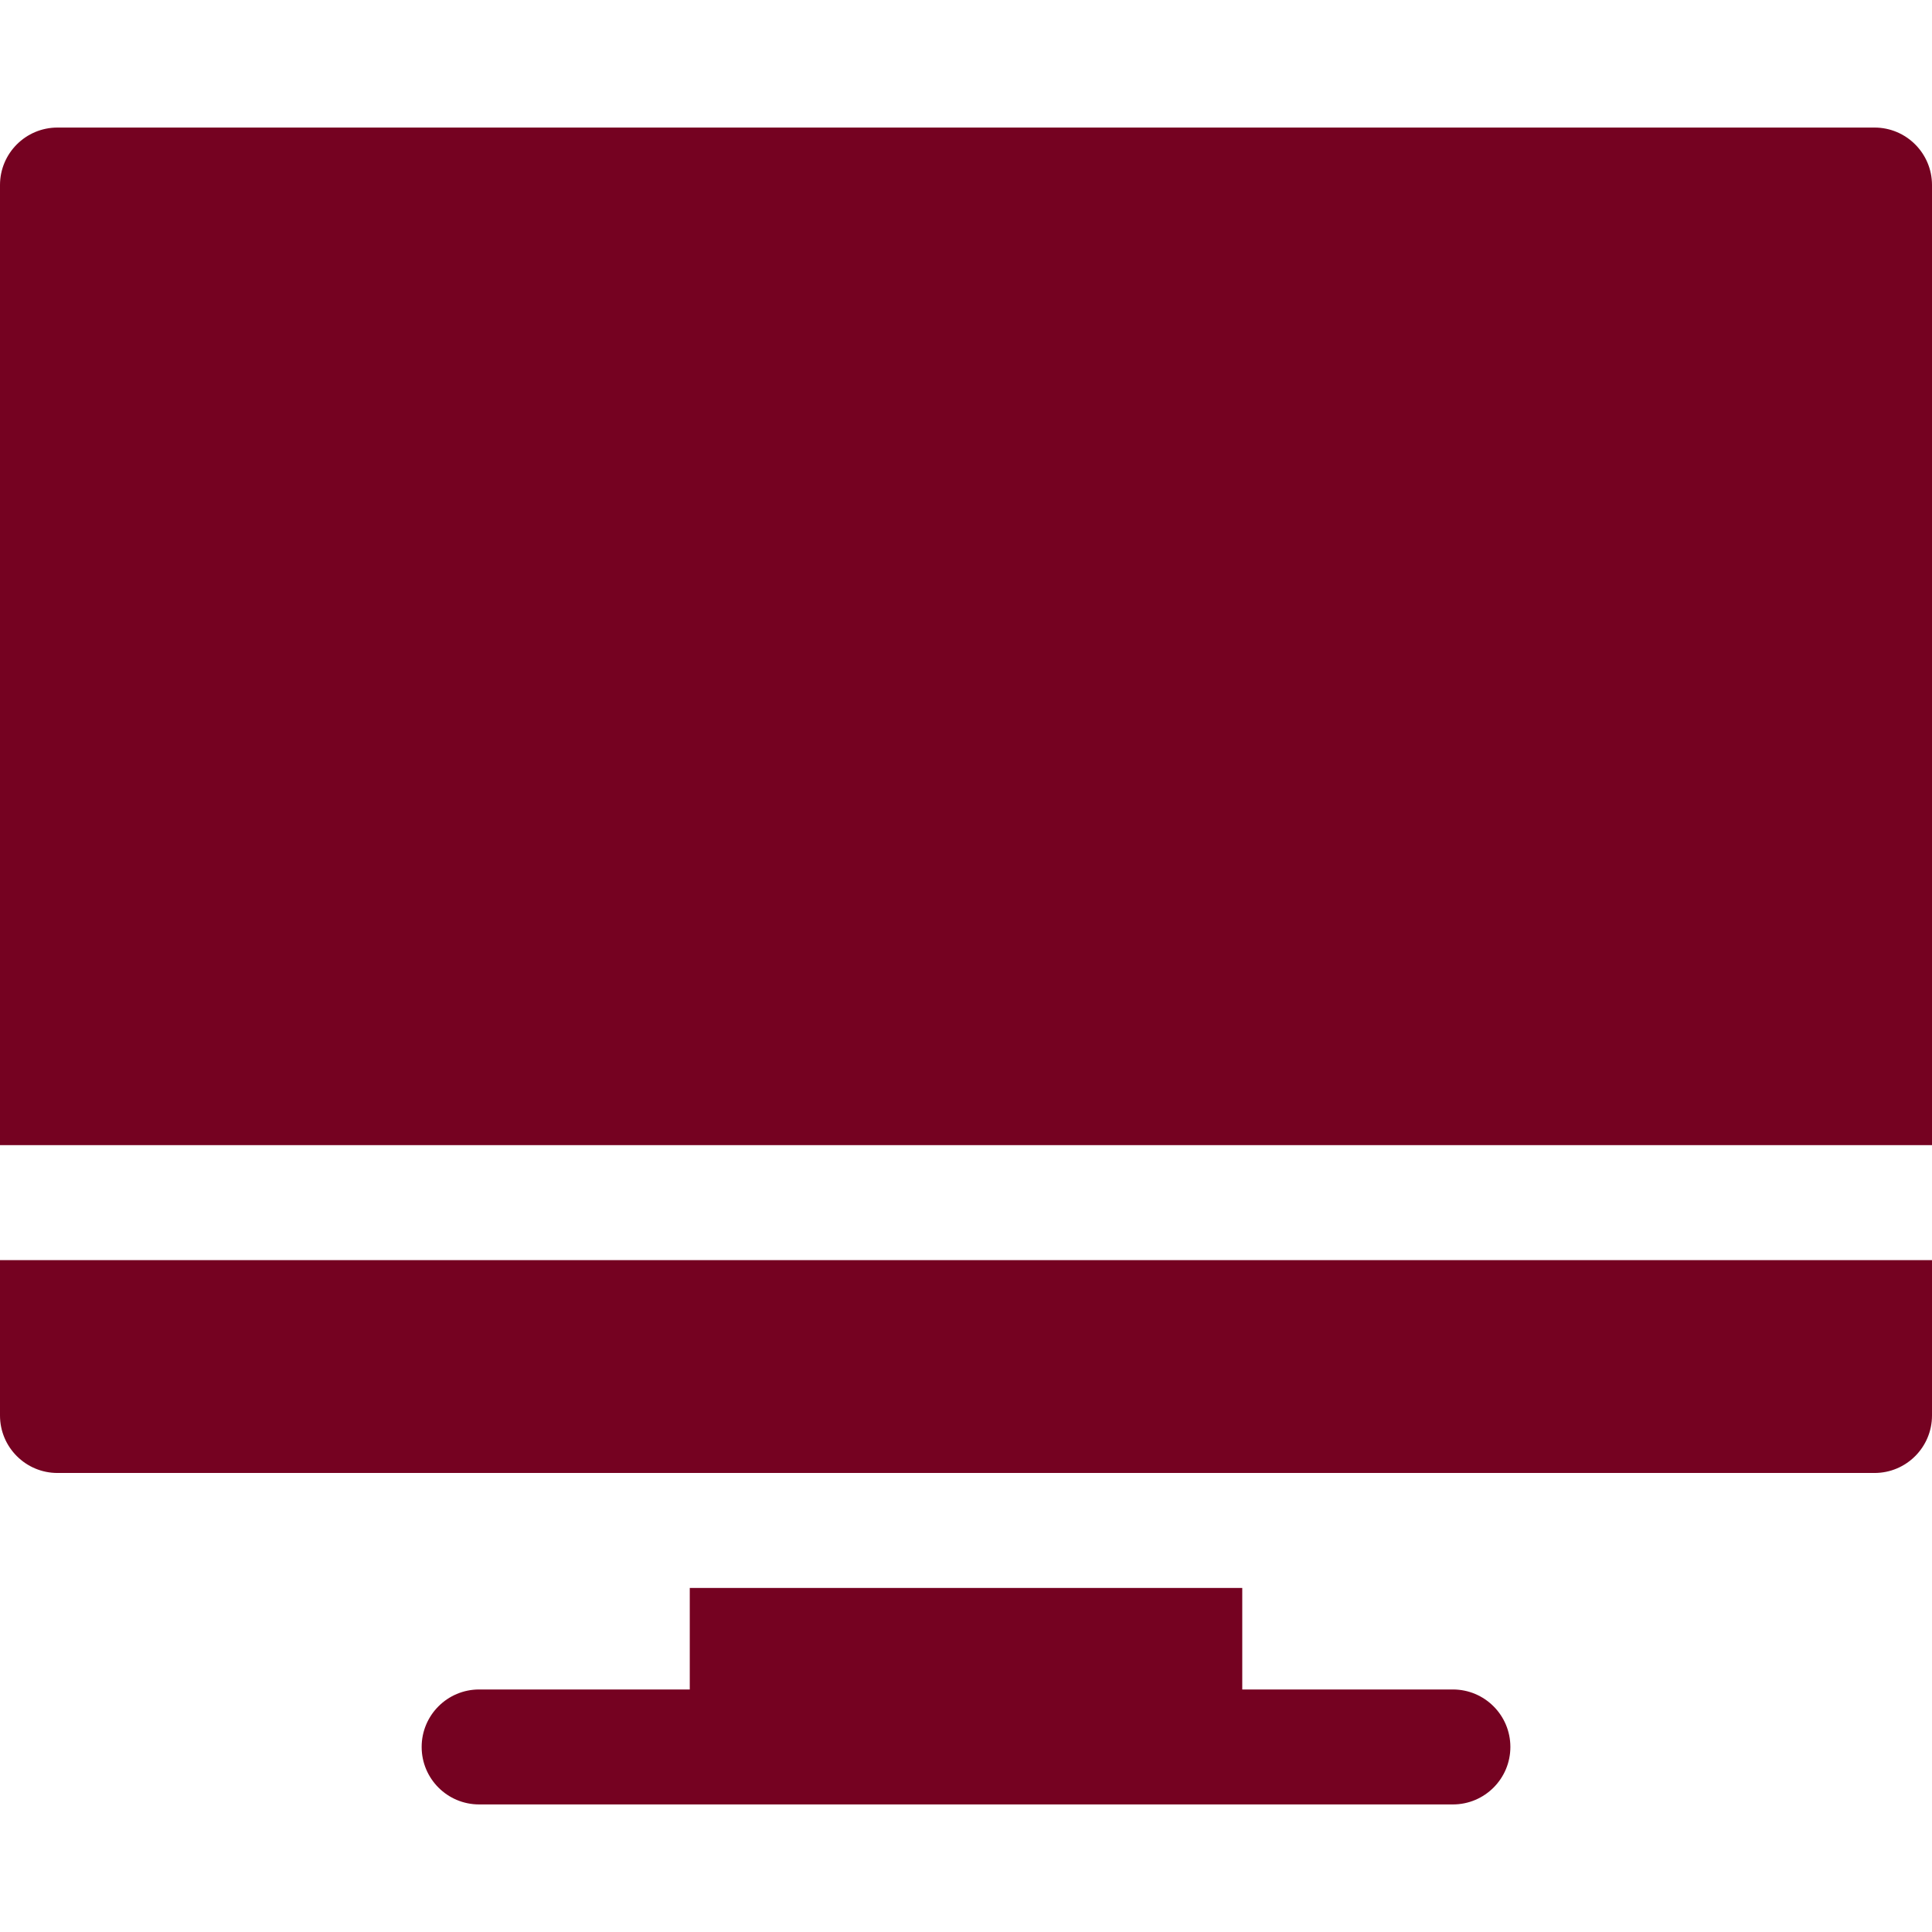
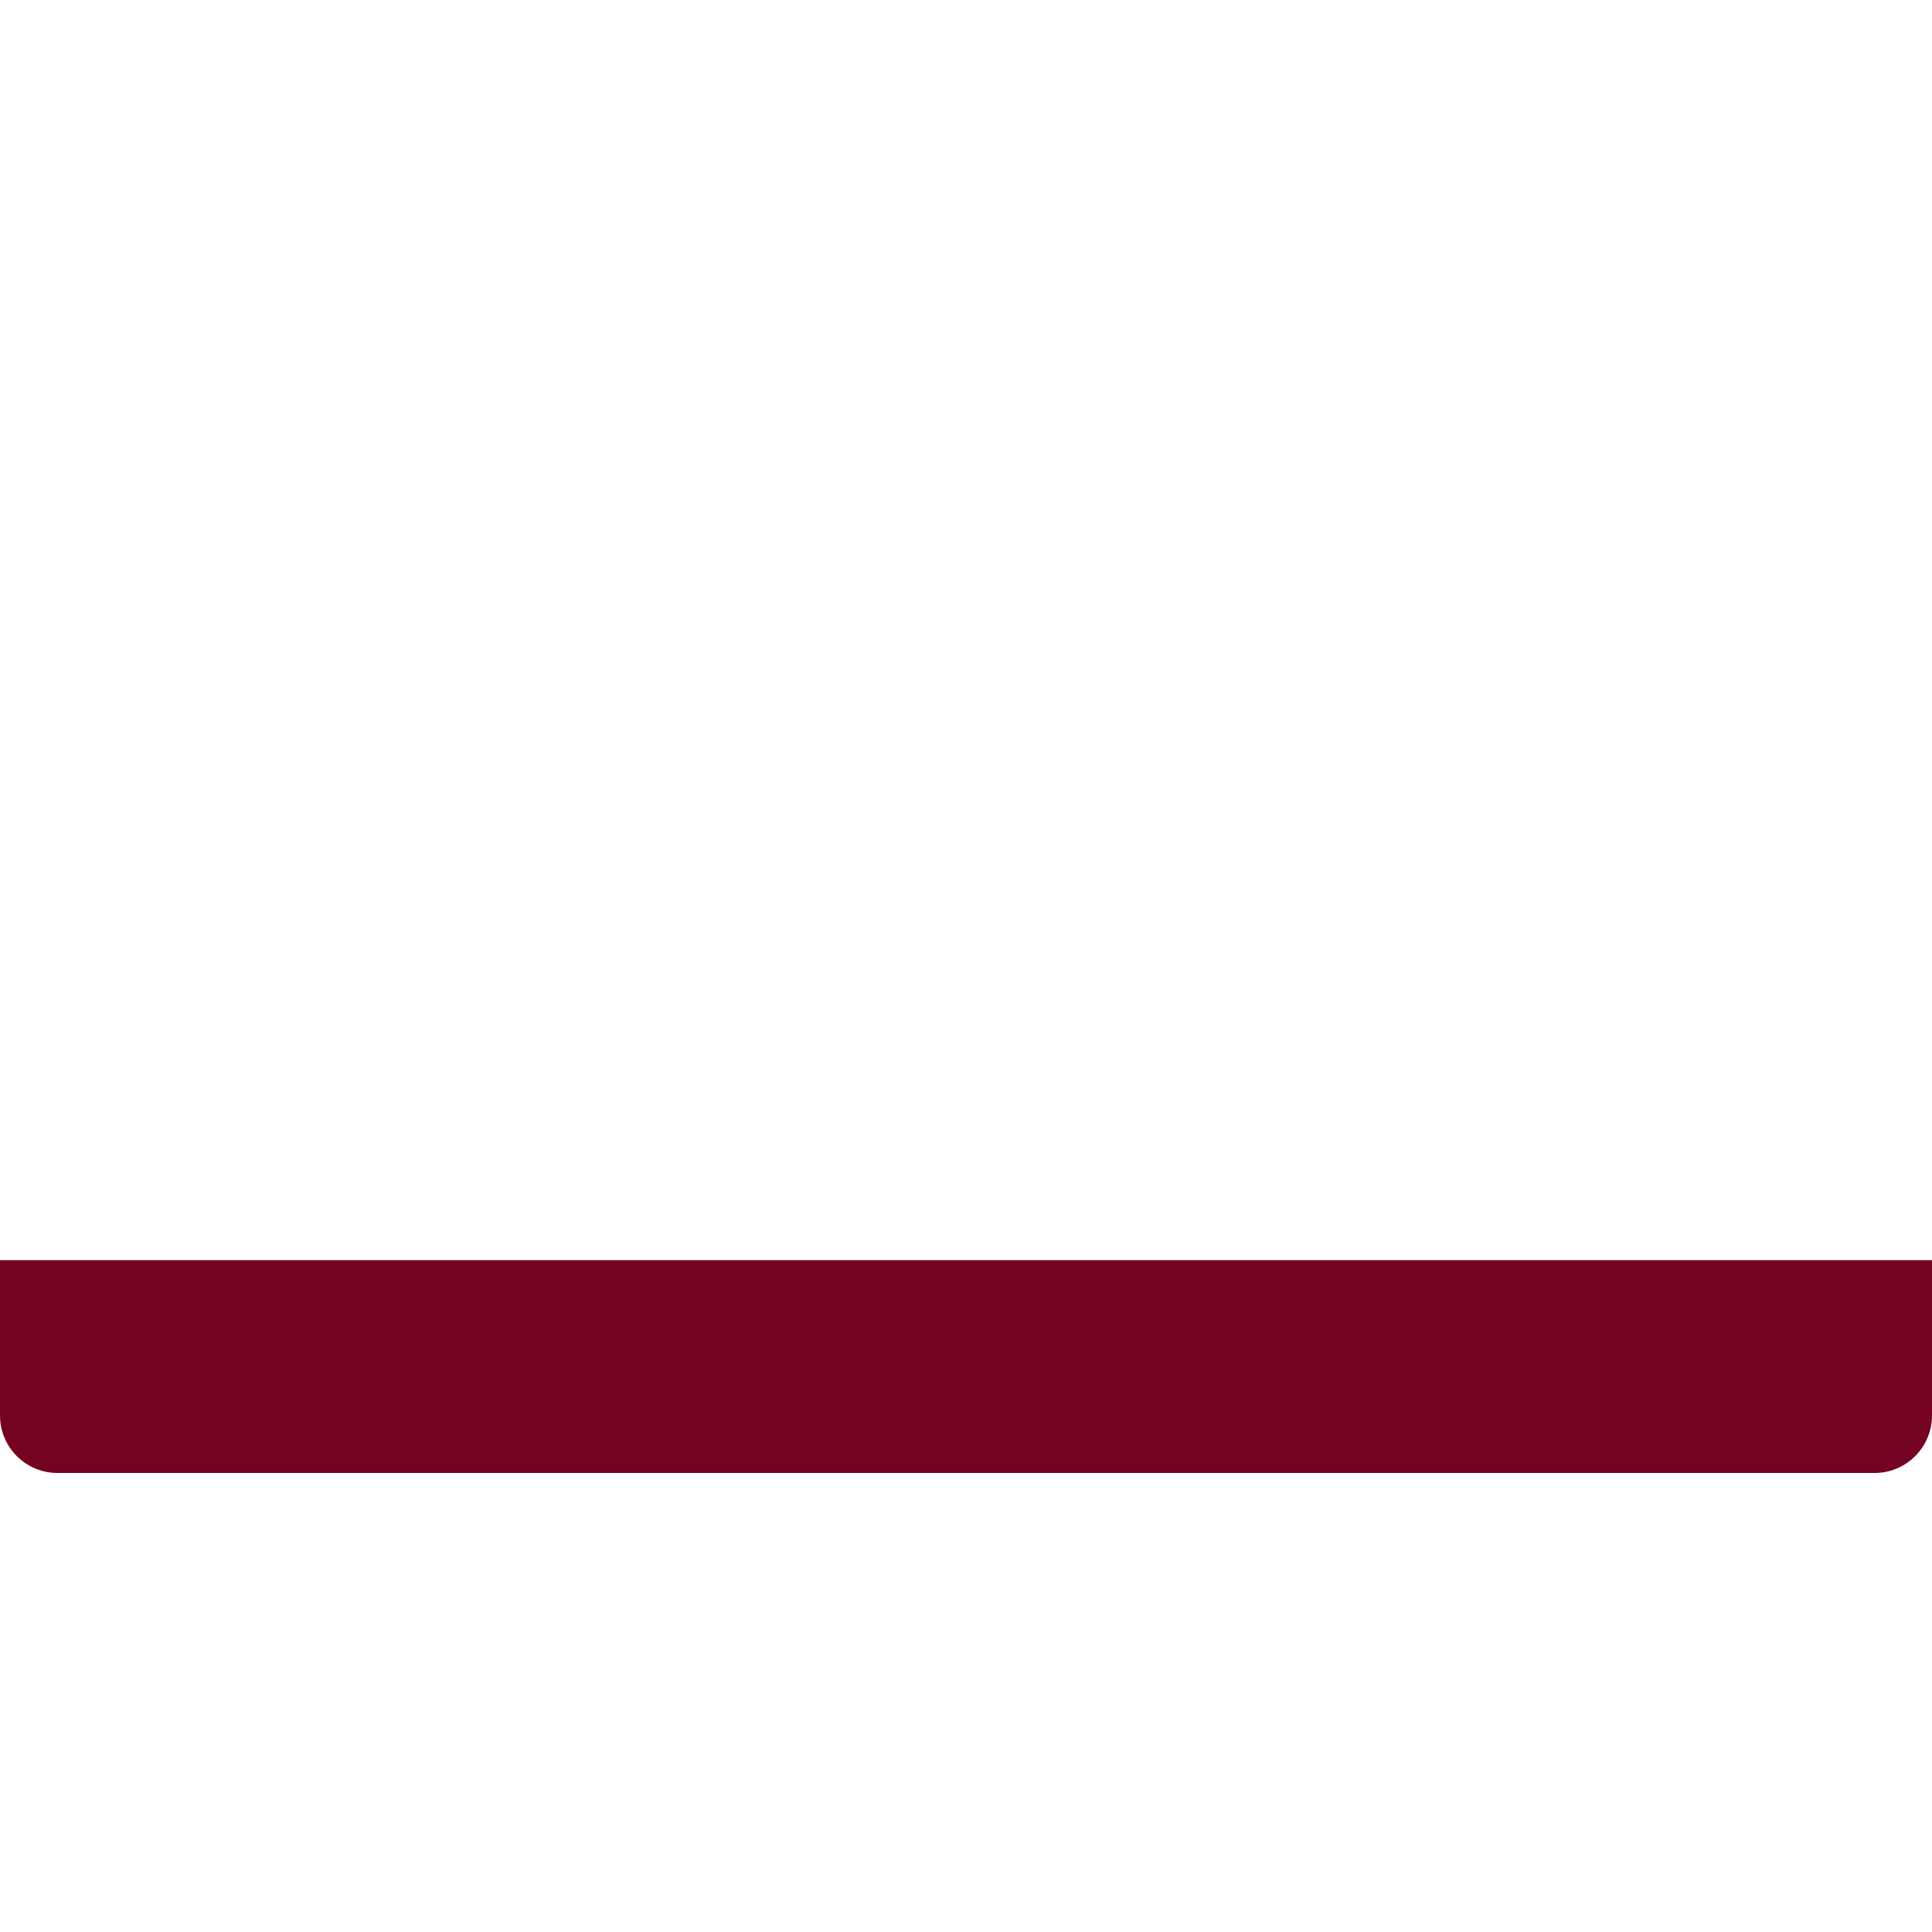
<svg xmlns="http://www.w3.org/2000/svg" version="1.1" id="Capa_1" x="0px" y="0px" viewBox="0 0 512 512" style="enable-background:new 0 0 512 512;" xml:space="preserve">
  <g>
    <g>
-       <path d="M385.031,447.728h-55.82V420.82H182.796v26.908h-55.82c-8.413,0-15.233,6.82-15.233,15.233 c0,8.413,6.82,15.233,15.233,15.233h258.056c8.413,0,15.233-6.82,15.233-15.233C400.265,454.549,393.444,447.728,385.031,447.728z " fill="#000000" style="fill: rgb(117, 2, 33);" />
-     </g>
+       </g>
  </g>
  <g>
    <g>
      <path d="M0,333.943v41.178c0,8.413,6.82,15.233,15.233,15.233h481.534c8.413,0,15.233-6.82,15.233-15.233v-41.178H0z" fill="#000000" style="fill: rgb(117, 2, 33);" />
    </g>
  </g>
  <g>
    <g>
-       <path d="M496.767,33.805H15.233C6.82,33.805,0,40.626,0,49.038v254.438h512V49.038C512,40.626,505.18,33.805,496.767,33.805z" fill="#000000" style="fill: rgb(117, 2, 33);" />
-     </g>
+       </g>
  </g>
</svg>